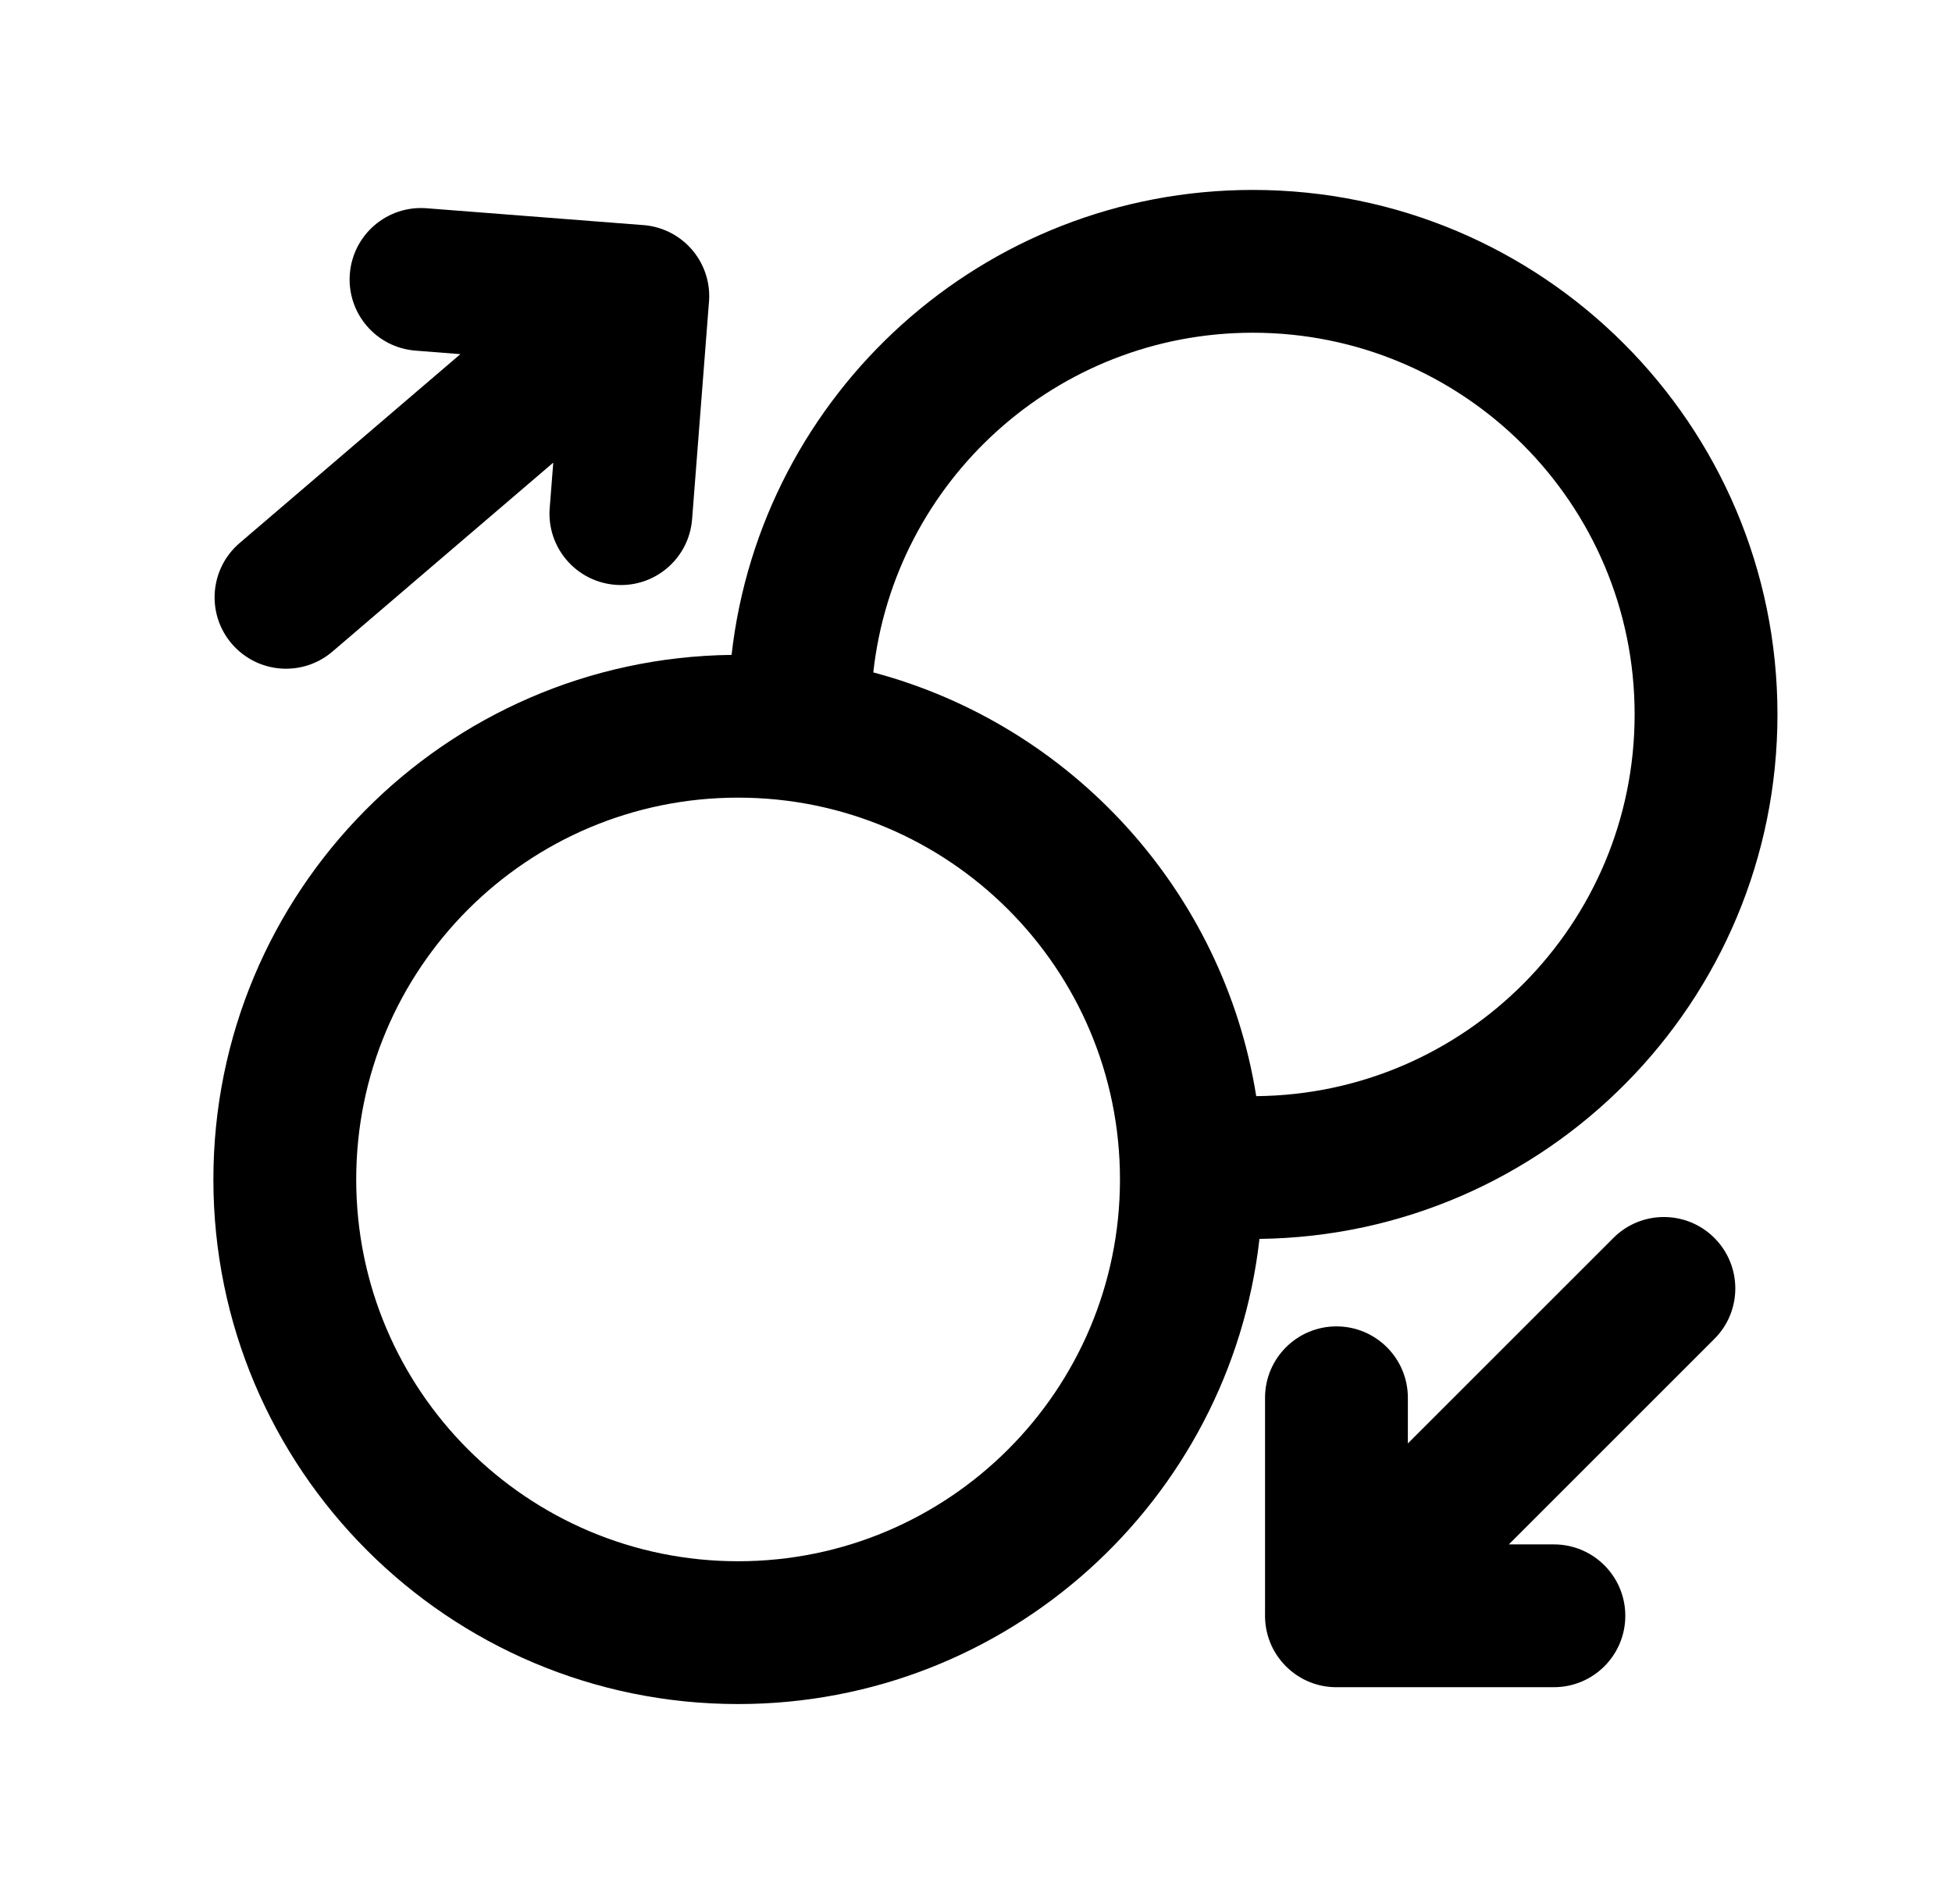
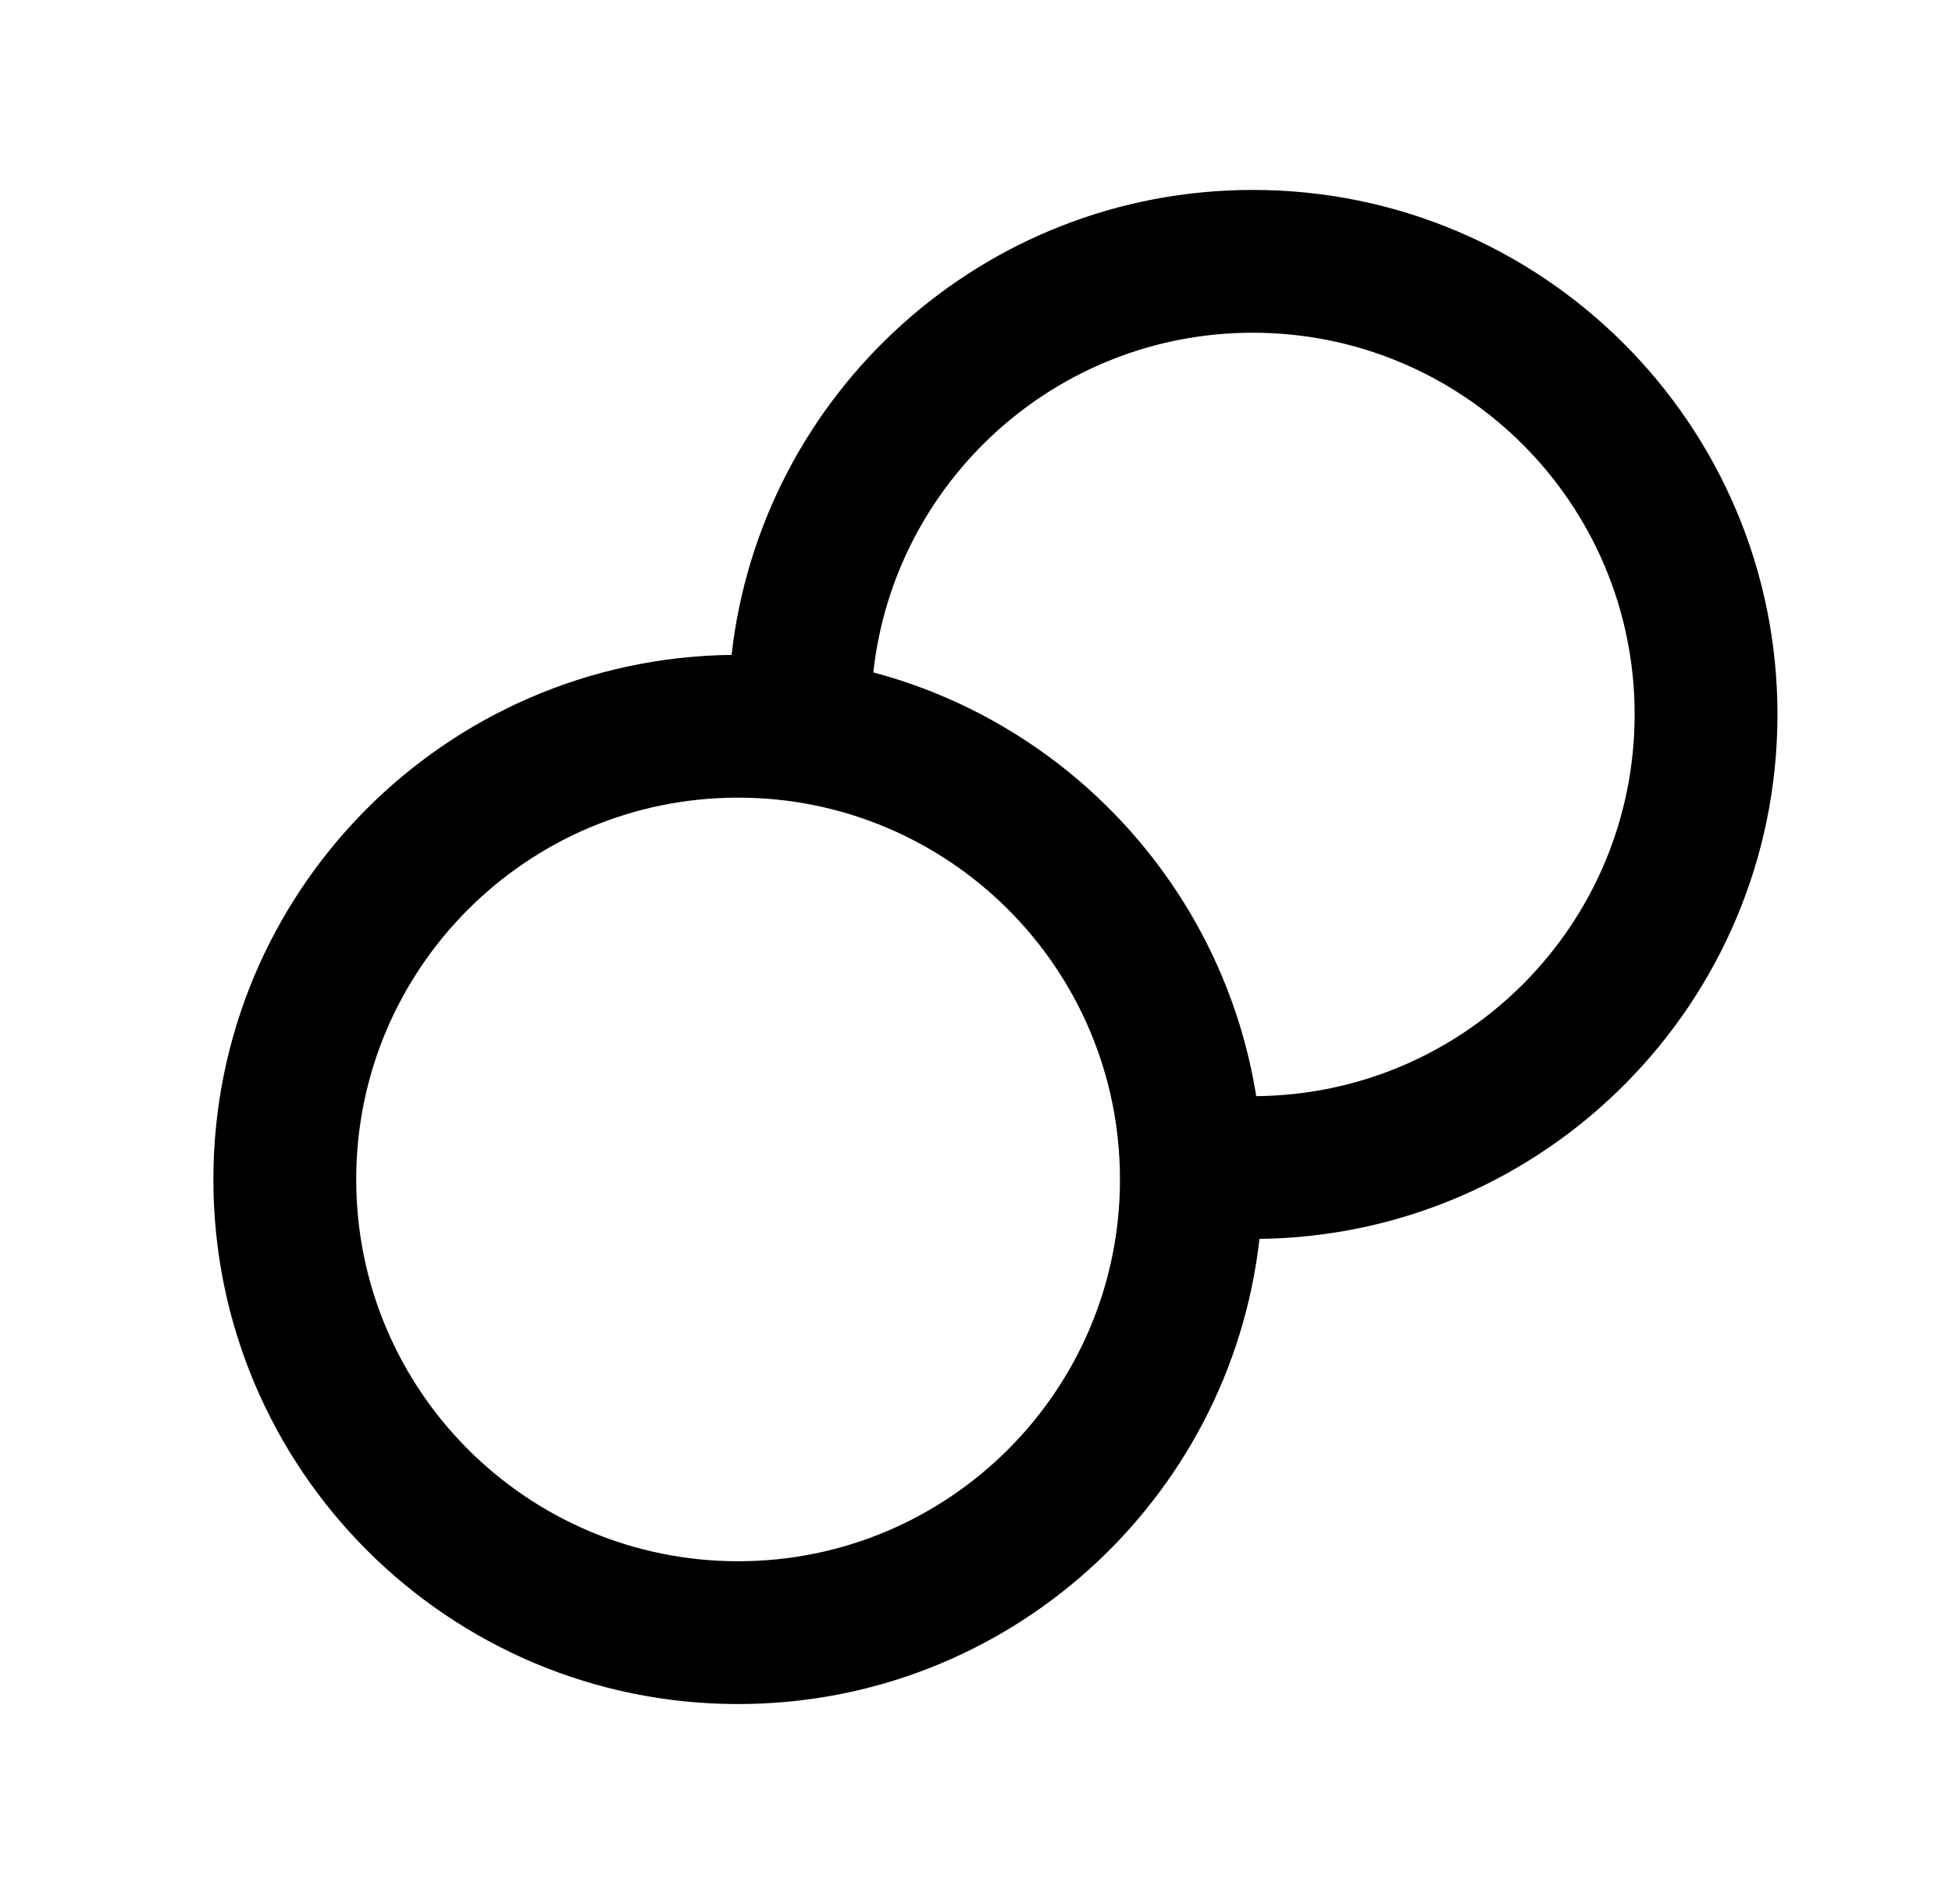
<svg xmlns="http://www.w3.org/2000/svg" width="41" height="40" viewBox="0 0 41 40" fill="none">
  <path fill-rule="evenodd" clip-rule="evenodd" d="M15.366 13.758C15.987 8.261 20.652 3.99 26.314 3.99C32.4 3.99 37.334 8.924 37.334 15.009C37.334 21.048 32.475 25.953 26.454 26.027C25.833 31.526 21.167 35.799 15.503 35.799C9.416 35.799 4.482 30.864 4.482 24.778C4.482 18.737 9.342 13.831 15.366 13.758ZM18.343 14.126C18.783 10.113 22.184 6.99 26.314 6.99C30.743 6.99 34.334 10.58 34.334 15.009C34.334 19.414 30.782 22.99 26.386 23.028C25.697 18.713 22.504 15.233 18.343 14.126ZM7.482 24.778C7.482 20.348 11.073 16.757 15.503 16.757C19.933 16.757 23.524 20.348 23.524 24.778C23.524 29.207 19.933 32.799 15.503 32.799C11.073 32.799 7.482 29.207 7.482 24.778Z" fill="black" />
-   <path d="M9.67 7.44L5.032 11.409C4.403 11.948 4.329 12.895 4.868 13.524C5.407 14.153 6.354 14.227 6.983 13.688L11.621 9.719L11.546 10.675C11.482 11.501 12.1 12.222 12.926 12.286C13.752 12.351 14.473 11.733 14.537 10.907L14.888 6.384C14.931 5.988 14.816 5.575 14.537 5.248C14.259 4.924 13.872 4.747 13.477 4.726L8.959 4.375C8.133 4.311 7.412 4.929 7.348 5.755C7.284 6.581 7.901 7.302 8.727 7.366L9.67 7.44Z" fill="black" />
-   <path d="M36.009 28.128L31.692 32.445L32.638 32.445C33.467 32.445 34.138 33.117 34.138 33.945C34.138 34.773 33.467 35.445 32.638 35.445L28.107 35.445C27.711 35.455 27.312 35.308 27.01 35.006C26.706 34.702 26.56 34.3 26.571 33.901L26.571 29.365C26.571 28.536 27.243 27.865 28.071 27.865C28.899 27.865 29.571 28.536 29.571 29.365L29.571 30.324L33.888 26.007C34.473 25.421 35.423 25.421 36.009 26.007C36.595 26.593 36.595 27.543 36.009 28.128Z" fill="black" />
</svg>